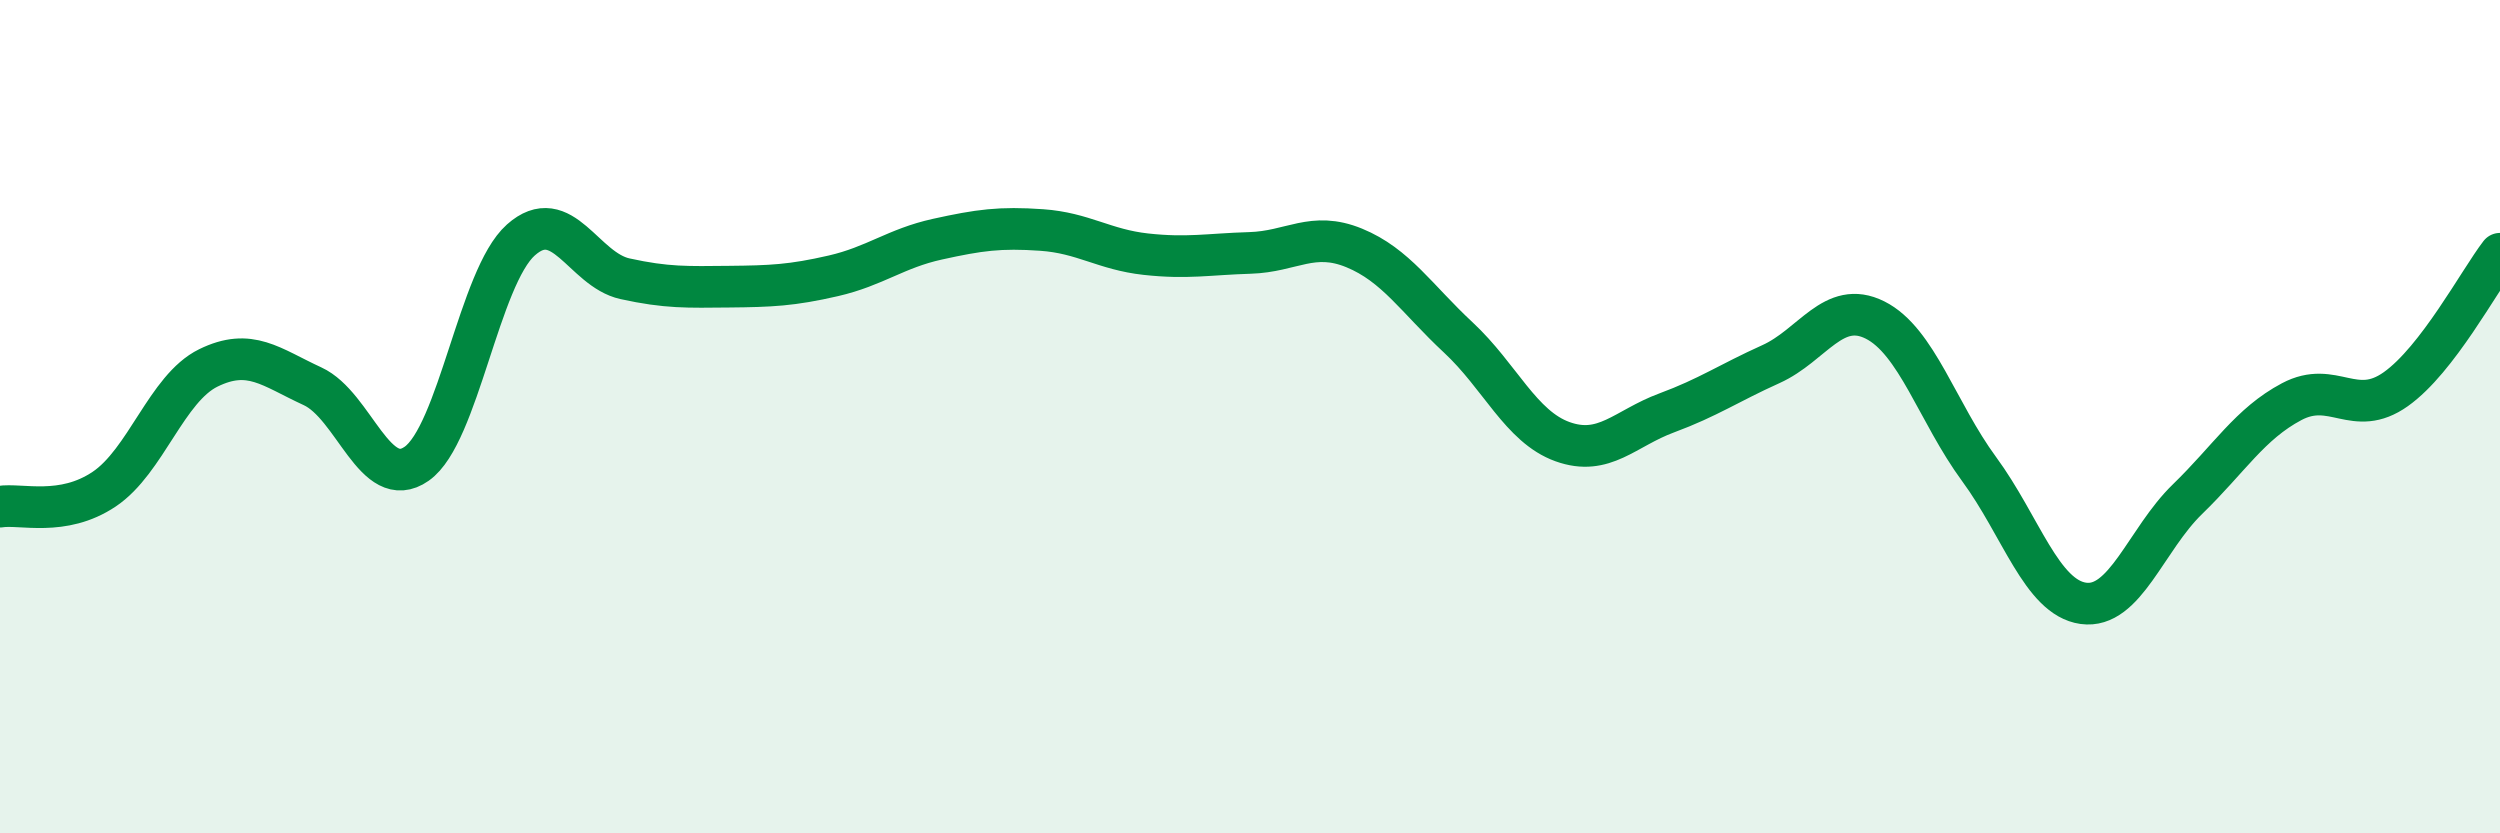
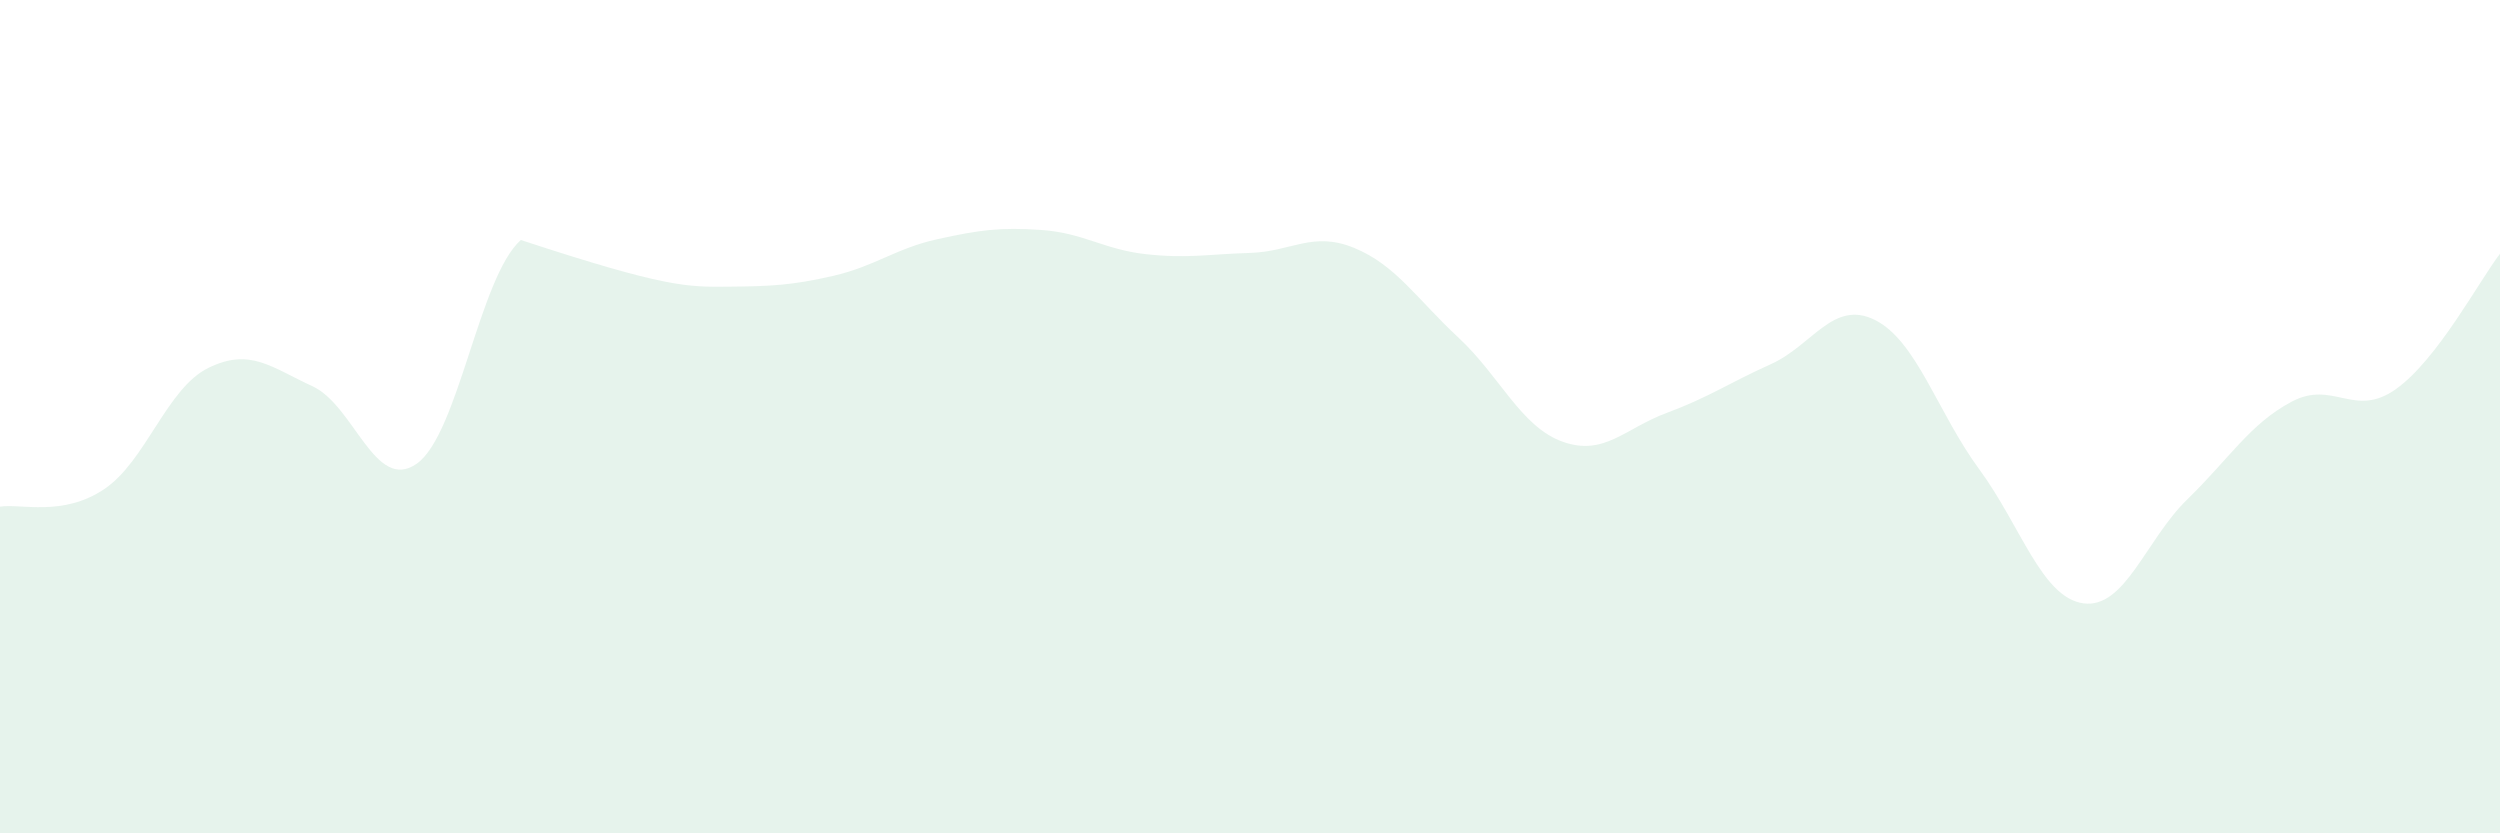
<svg xmlns="http://www.w3.org/2000/svg" width="60" height="20" viewBox="0 0 60 20">
-   <path d="M 0,12.16 C 0.5,12.08 1.5,12.41 2.5,11.74 C 3.5,11.07 4,9.32 5,8.83 C 6,8.34 6.5,8.81 7.5,9.27 C 8.5,9.73 9,11.83 10,11.13 C 11,10.43 11.5,6.65 12.5,5.76 C 13.5,4.87 14,6.47 15,6.69 C 16,6.91 16.5,6.89 17.5,6.88 C 18.5,6.87 19,6.85 20,6.62 C 21,6.39 21.5,5.96 22.5,5.74 C 23.5,5.52 24,5.45 25,5.52 C 26,5.59 26.5,5.99 27.5,6.1 C 28.5,6.21 29,6.1 30,6.07 C 31,6.04 31.5,5.54 32.5,5.95 C 33.5,6.36 34,7.17 35,8.1 C 36,9.03 36.5,10.24 37.5,10.6 C 38.5,10.96 39,10.28 40,9.91 C 41,9.54 41.5,9.19 42.5,8.74 C 43.5,8.29 44,7.18 45,7.68 C 46,8.18 46.5,9.9 47.5,11.26 C 48.5,12.62 49,14.34 50,14.48 C 51,14.62 51.5,12.95 52.5,11.98 C 53.5,11.01 54,10.17 55,9.64 C 56,9.11 56.5,10.05 57.5,9.34 C 58.5,8.63 59.5,6.74 60,6.09L60 20L0 20Z" fill="#008740" opacity="0.1" stroke-linecap="round" stroke-linejoin="round" />
-   <path d="M 0,12.16 C 0.5,12.08 1.5,12.41 2.5,11.74 C 3.5,11.07 4,9.32 5,8.83 C 6,8.34 6.5,8.81 7.5,9.27 C 8.5,9.73 9,11.83 10,11.13 C 11,10.43 11.5,6.65 12.5,5.76 C 13.5,4.87 14,6.47 15,6.69 C 16,6.91 16.5,6.89 17.5,6.88 C 18.5,6.87 19,6.85 20,6.62 C 21,6.39 21.5,5.96 22.5,5.74 C 23.5,5.52 24,5.45 25,5.52 C 26,5.59 26.5,5.99 27.5,6.1 C 28.5,6.21 29,6.1 30,6.07 C 31,6.04 31.5,5.54 32.5,5.95 C 33.5,6.36 34,7.17 35,8.1 C 36,9.03 36.5,10.24 37.5,10.6 C 38.5,10.96 39,10.28 40,9.91 C 41,9.54 41.5,9.19 42.5,8.74 C 43.5,8.29 44,7.18 45,7.68 C 46,8.18 46.5,9.9 47.5,11.26 C 48.5,12.62 49,14.34 50,14.48 C 51,14.62 51.5,12.95 52.5,11.98 C 53.5,11.01 54,10.17 55,9.64 C 56,9.11 56.5,10.05 57.5,9.34 C 58.5,8.63 59.5,6.74 60,6.09" stroke="#008740" stroke-width="1" fill="none" stroke-linecap="round" stroke-linejoin="round" />
+   <path d="M 0,12.16 C 0.5,12.08 1.5,12.41 2.5,11.74 C 3.5,11.07 4,9.32 5,8.83 C 6,8.34 6.5,8.81 7.5,9.27 C 8.5,9.73 9,11.83 10,11.13 C 11,10.43 11.5,6.65 12.5,5.76 C 16,6.91 16.5,6.89 17.5,6.88 C 18.5,6.87 19,6.85 20,6.62 C 21,6.39 21.5,5.96 22.5,5.74 C 23.5,5.52 24,5.45 25,5.52 C 26,5.59 26.5,5.99 27.5,6.1 C 28.5,6.21 29,6.1 30,6.07 C 31,6.04 31.5,5.54 32.5,5.95 C 33.5,6.36 34,7.17 35,8.1 C 36,9.03 36.5,10.24 37.5,10.6 C 38.5,10.96 39,10.28 40,9.91 C 41,9.54 41.5,9.19 42.5,8.74 C 43.5,8.29 44,7.18 45,7.68 C 46,8.18 46.5,9.9 47.5,11.26 C 48.5,12.62 49,14.34 50,14.48 C 51,14.62 51.5,12.95 52.5,11.98 C 53.5,11.01 54,10.17 55,9.64 C 56,9.11 56.5,10.05 57.5,9.34 C 58.5,8.63 59.5,6.74 60,6.09L60 20L0 20Z" fill="#008740" opacity="0.1" stroke-linecap="round" stroke-linejoin="round" />
</svg>